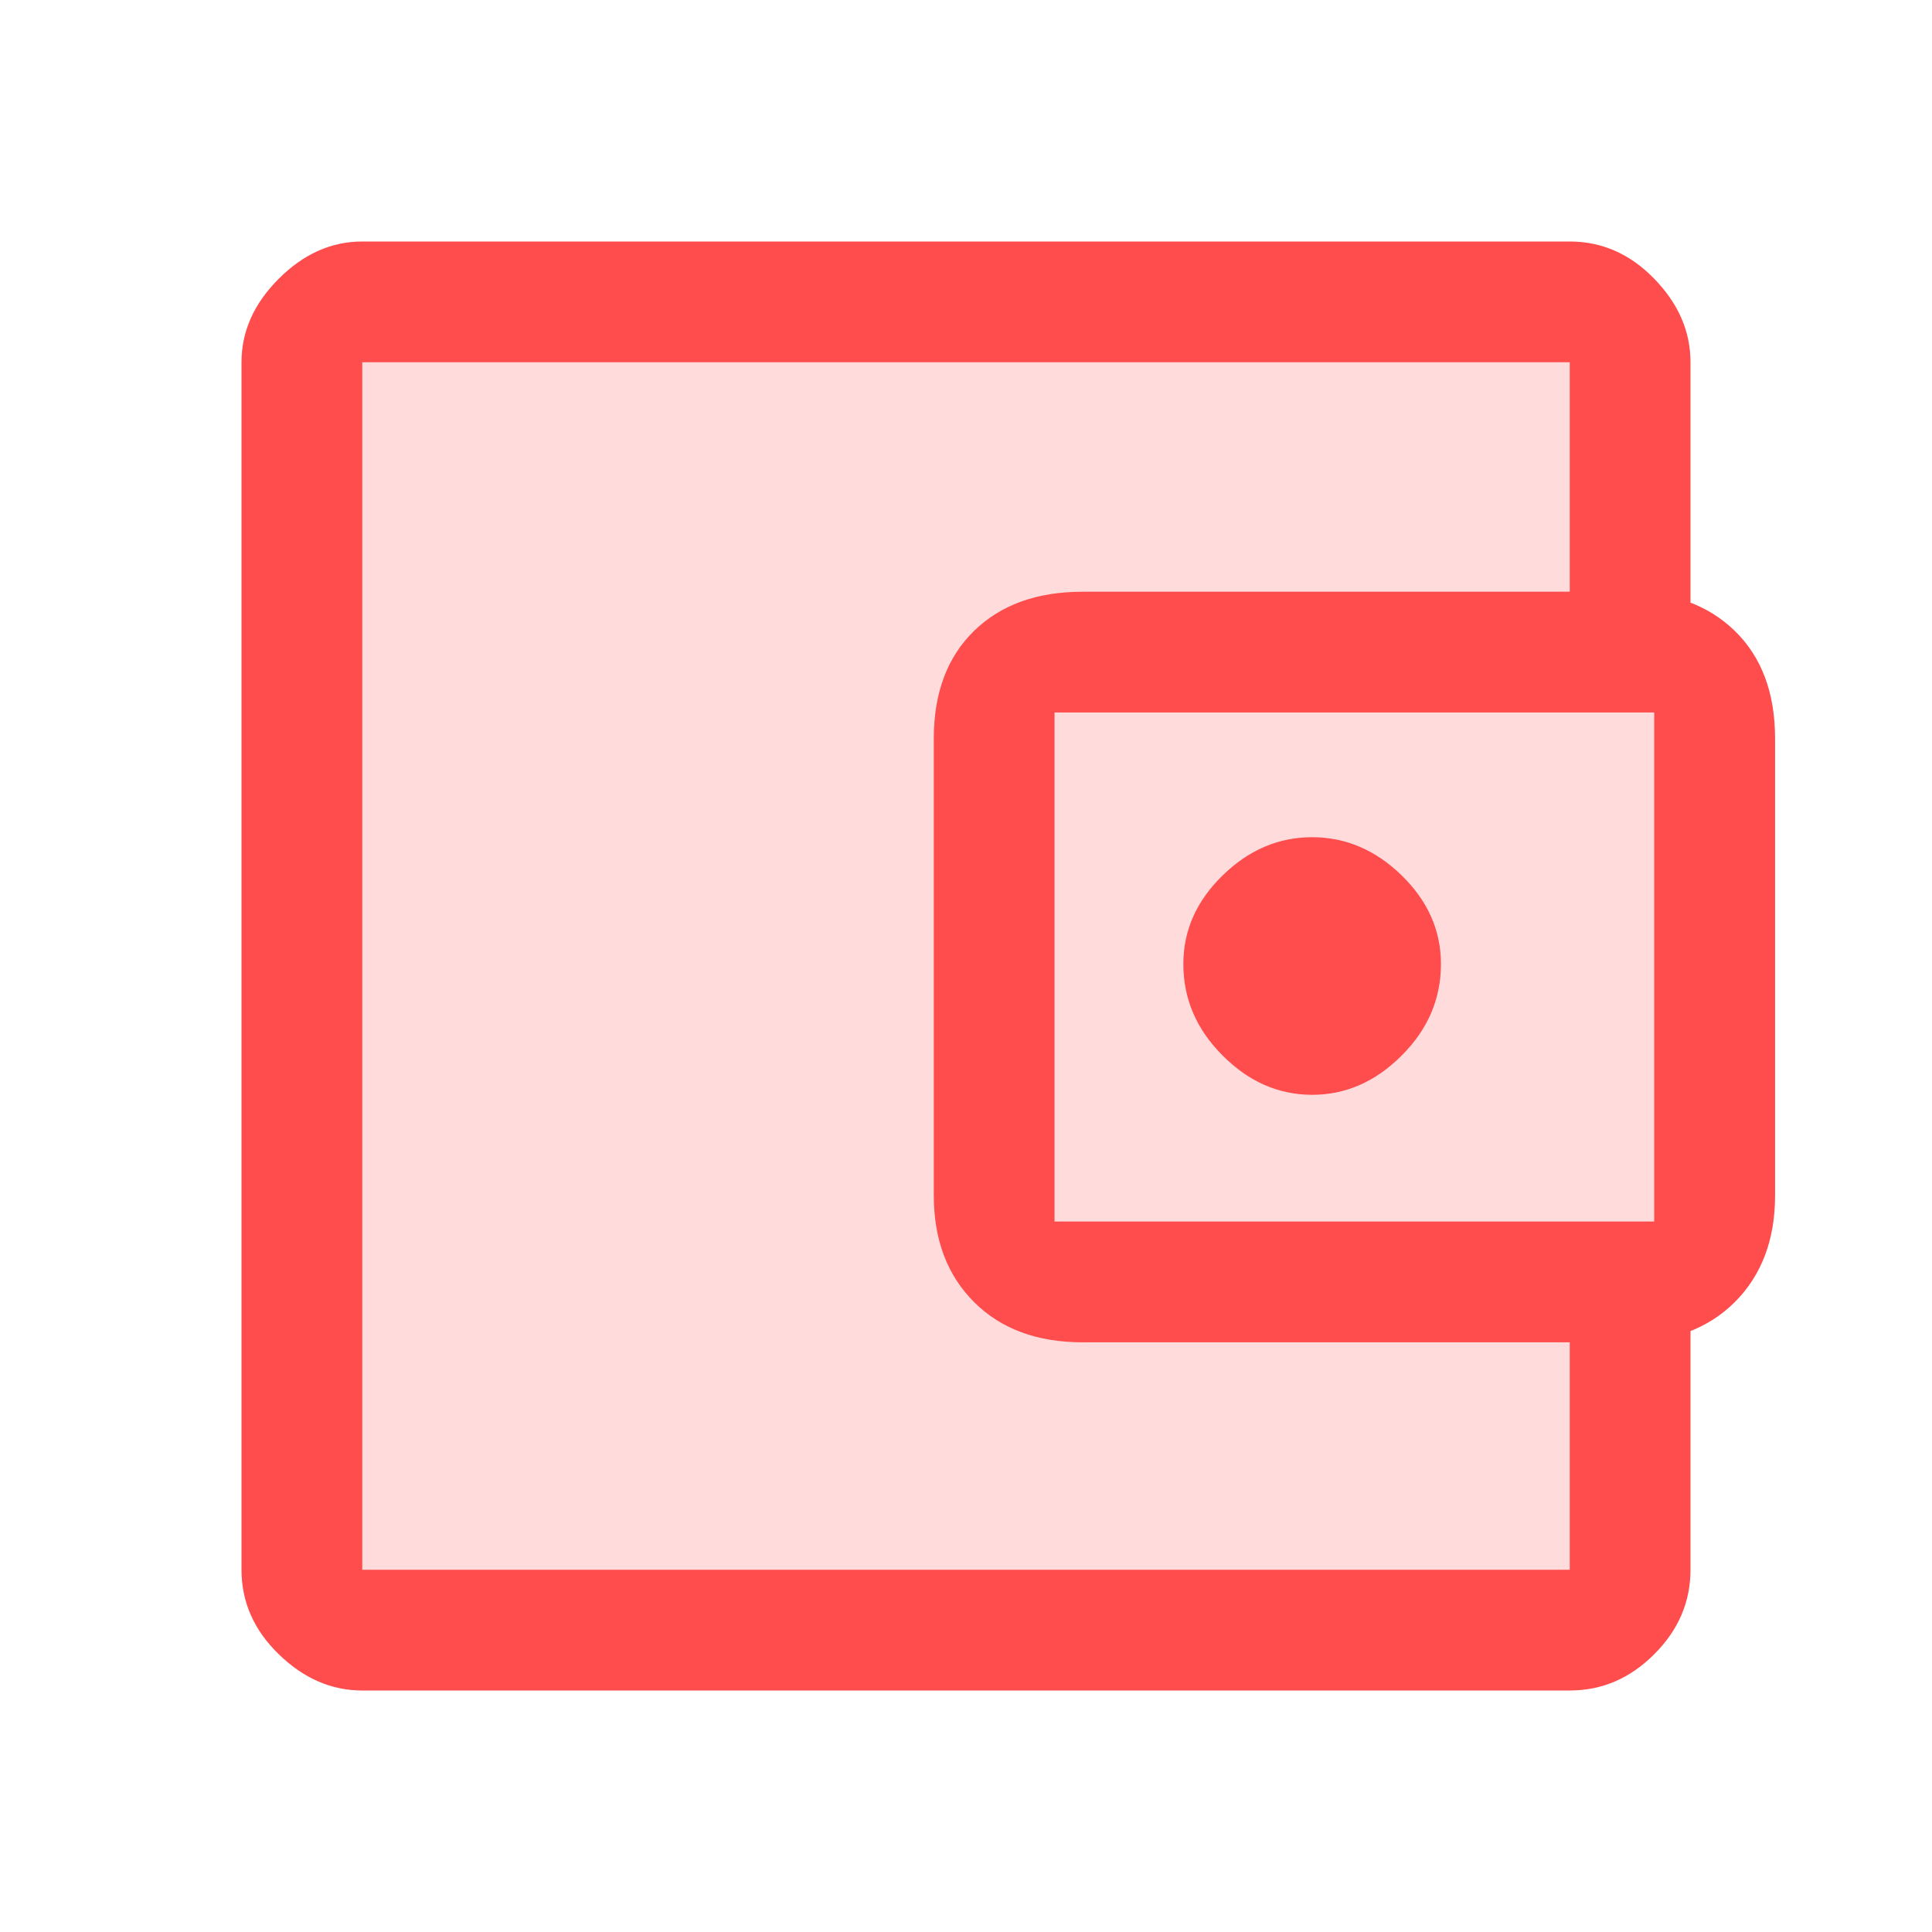
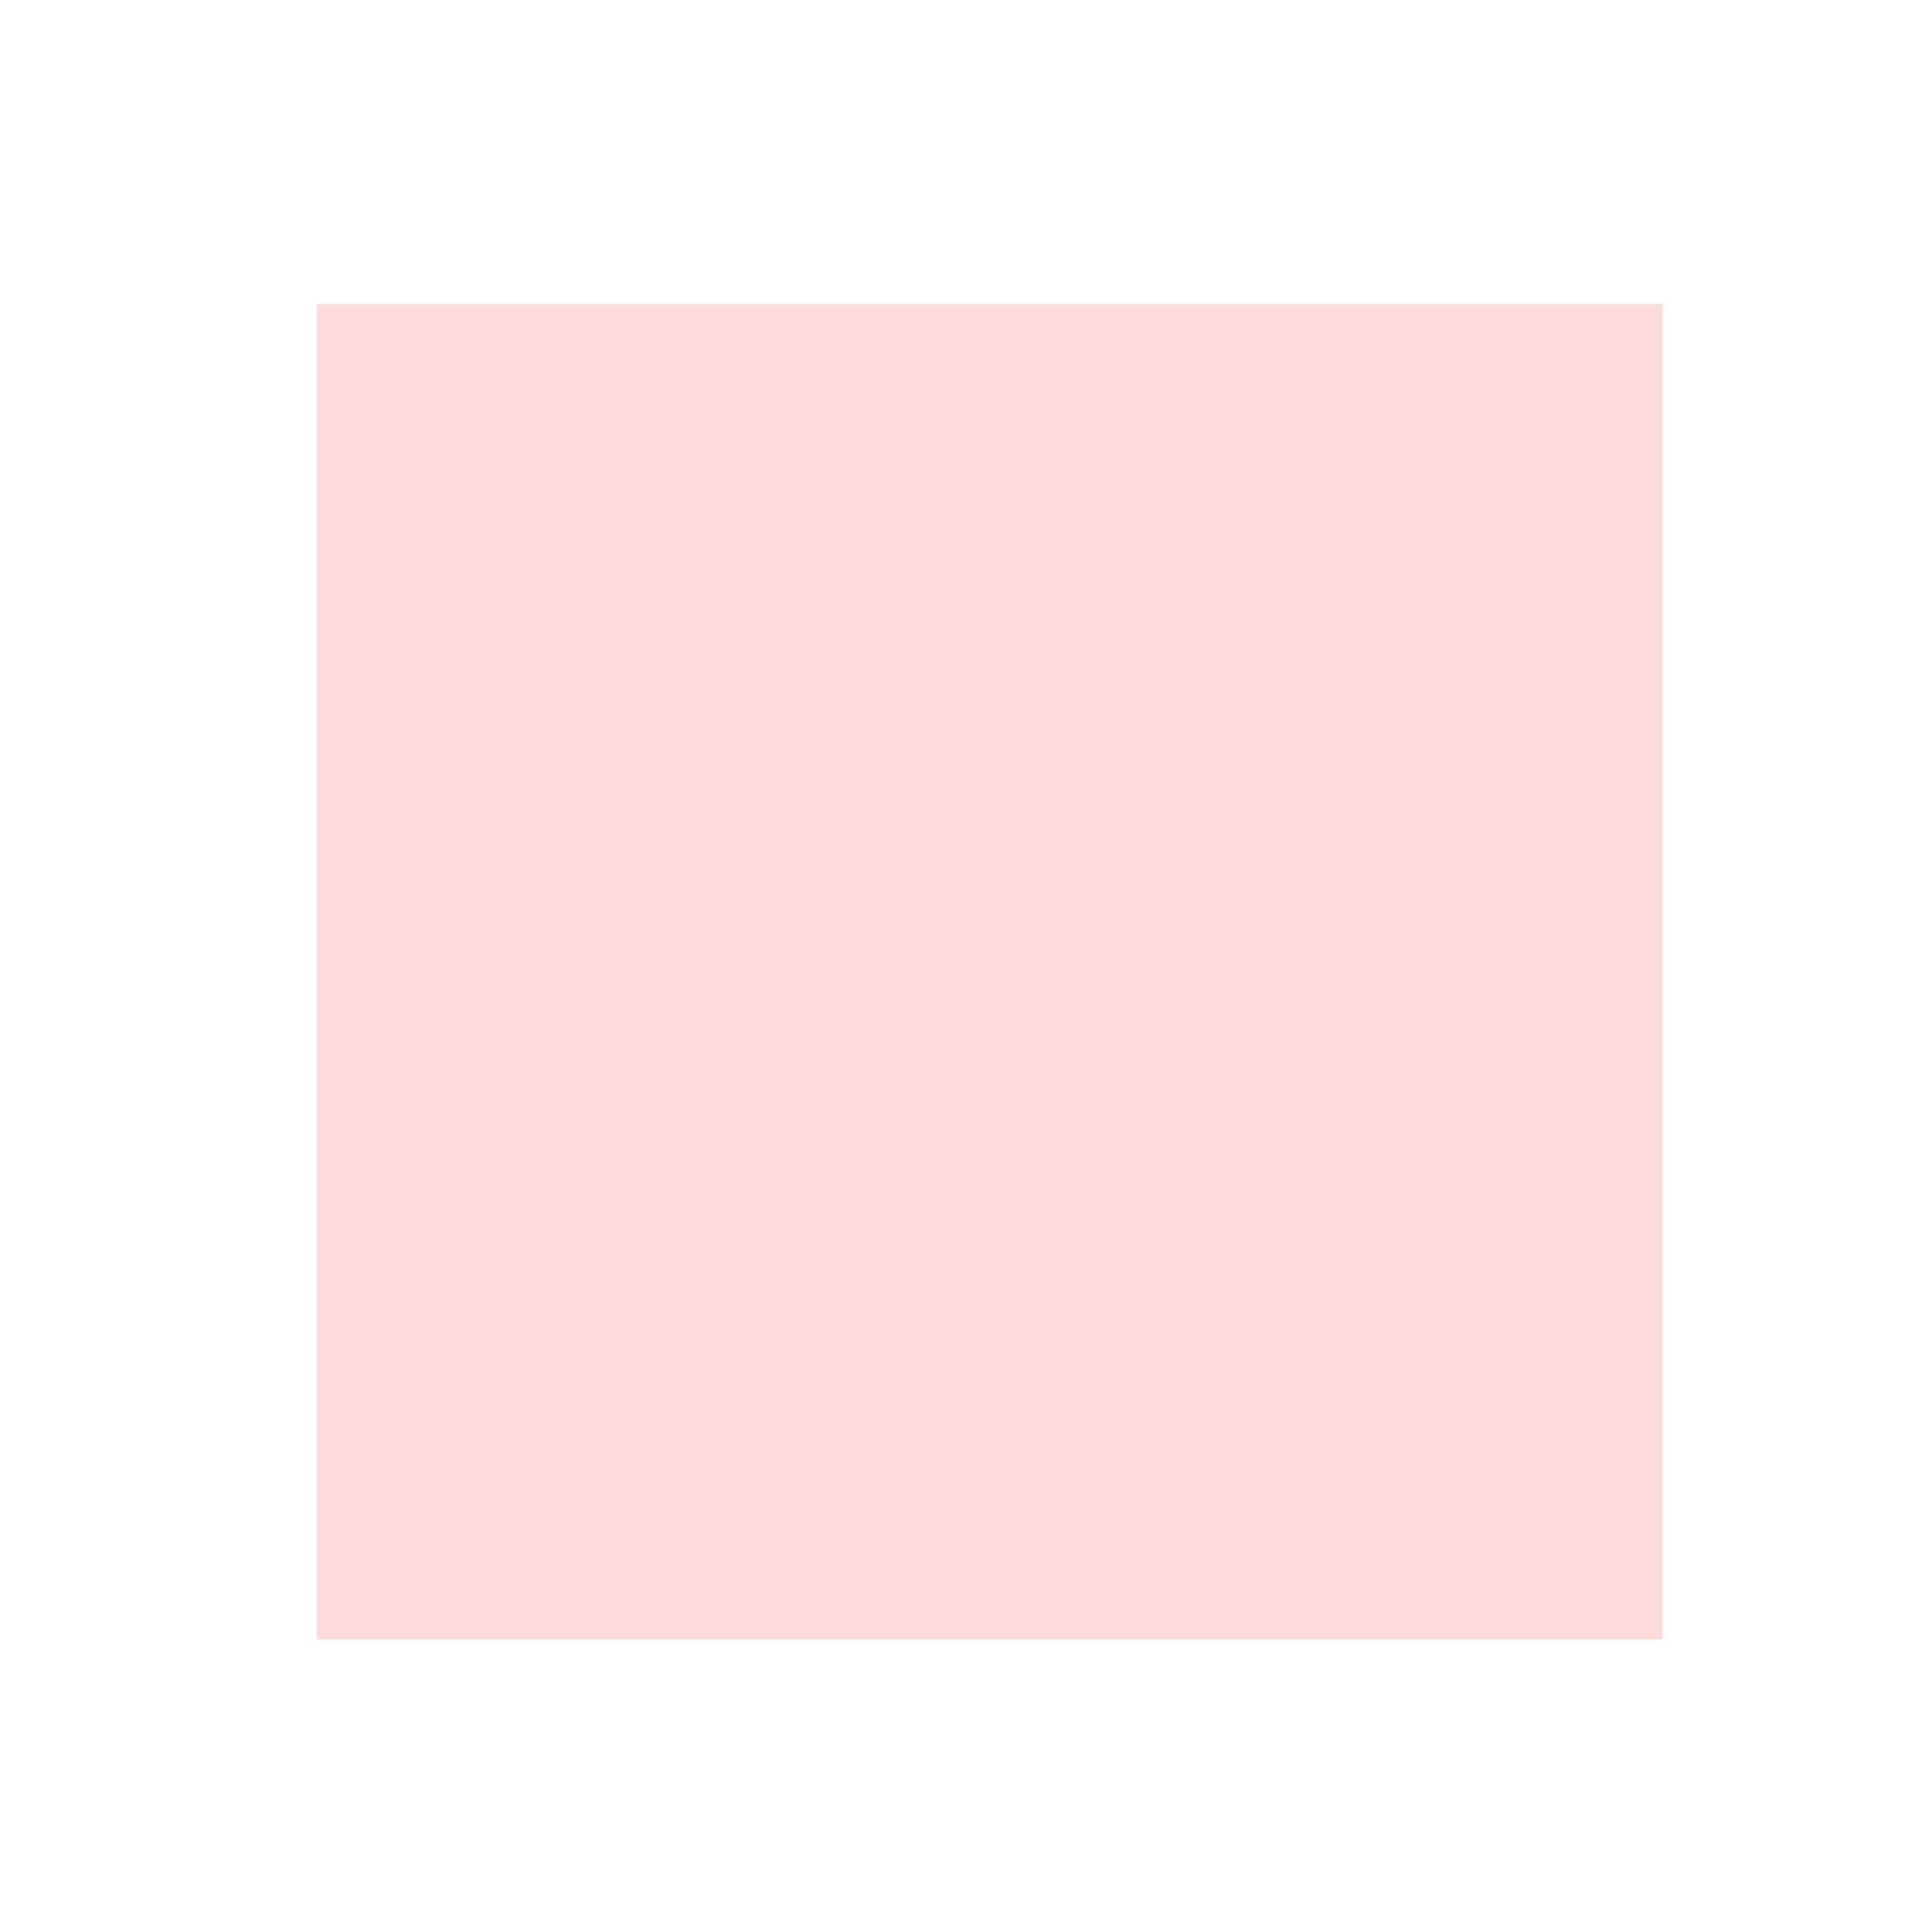
<svg xmlns="http://www.w3.org/2000/svg" width="18" height="18" viewBox="0 0 18 18" fill="none">
  <rect x="2.953" y="2.831" width="12.538" height="12.442" fill="#FF4C4C" fill-opacity="0.2" />
-   <path d="M12.225 10.2C12.537 10.2 12.816 10.078 13.059 9.834C13.303 9.591 13.425 9.306 13.425 8.981C13.425 8.669 13.303 8.394 13.059 8.156C12.816 7.919 12.537 7.8 12.225 7.8C11.912 7.8 11.634 7.919 11.391 8.156C11.147 8.394 11.025 8.669 11.025 8.981C11.025 9.306 11.147 9.591 11.391 9.834C11.634 10.078 11.912 10.2 12.225 10.2ZM3.375 13.631V14.625V3.375V13.631ZM3.375 15.75C3.087 15.75 2.828 15.637 2.597 15.412C2.366 15.188 2.25 14.925 2.25 14.625V3.375C2.25 3.087 2.366 2.828 2.597 2.597C2.828 2.366 3.087 2.25 3.375 2.25H14.625C14.925 2.25 15.188 2.366 15.412 2.597C15.637 2.828 15.75 3.087 15.75 3.375V5.888H14.625V3.375H3.375V14.625H14.625V12.131H15.75V14.625C15.75 14.925 15.637 15.188 15.412 15.412C15.188 15.637 14.925 15.75 14.625 15.75H3.375ZM10.088 12.506C9.662 12.506 9.325 12.381 9.075 12.131C8.825 11.881 8.7 11.55 8.7 11.137V6.881C8.7 6.456 8.825 6.122 9.075 5.878C9.325 5.634 9.662 5.513 10.088 5.513H15.15C15.575 5.513 15.912 5.634 16.163 5.878C16.413 6.122 16.538 6.456 16.538 6.881V11.137C16.538 11.55 16.413 11.881 16.163 12.131C15.912 12.381 15.575 12.506 15.15 12.506H10.088ZM15.412 11.381V6.638H9.825V11.381H15.412Z" fill="#FF4C4C" />
</svg>